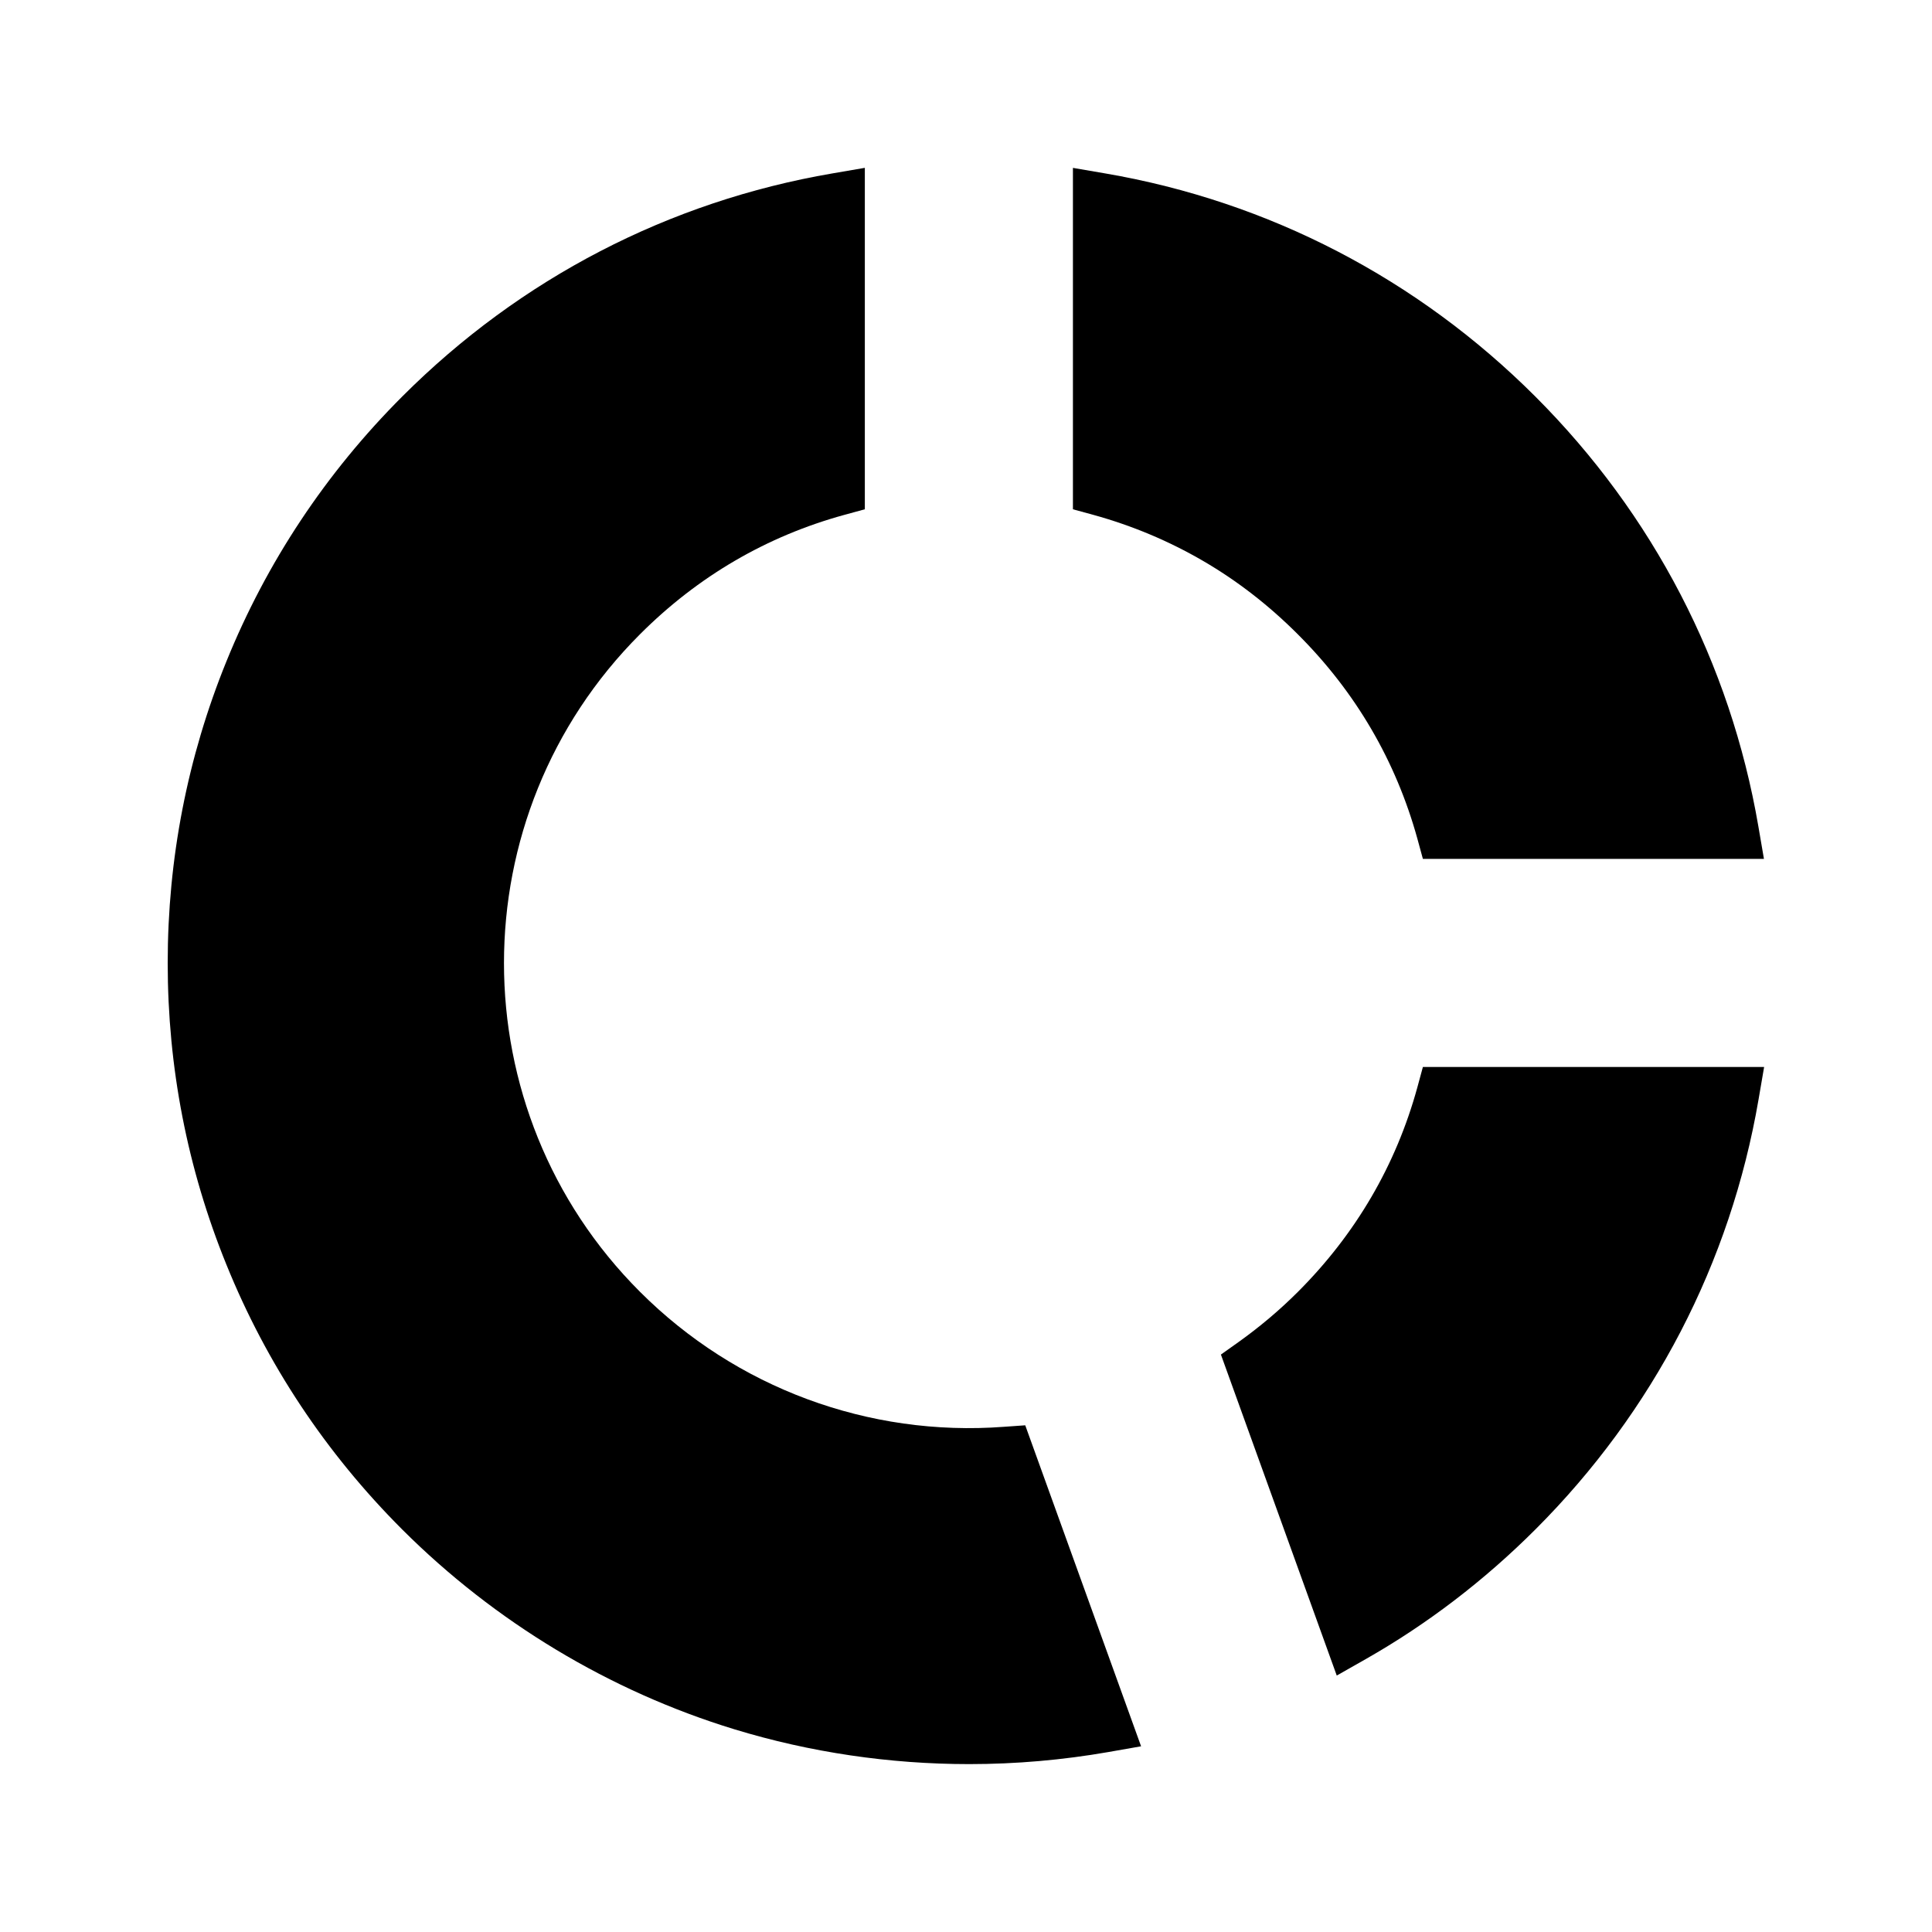
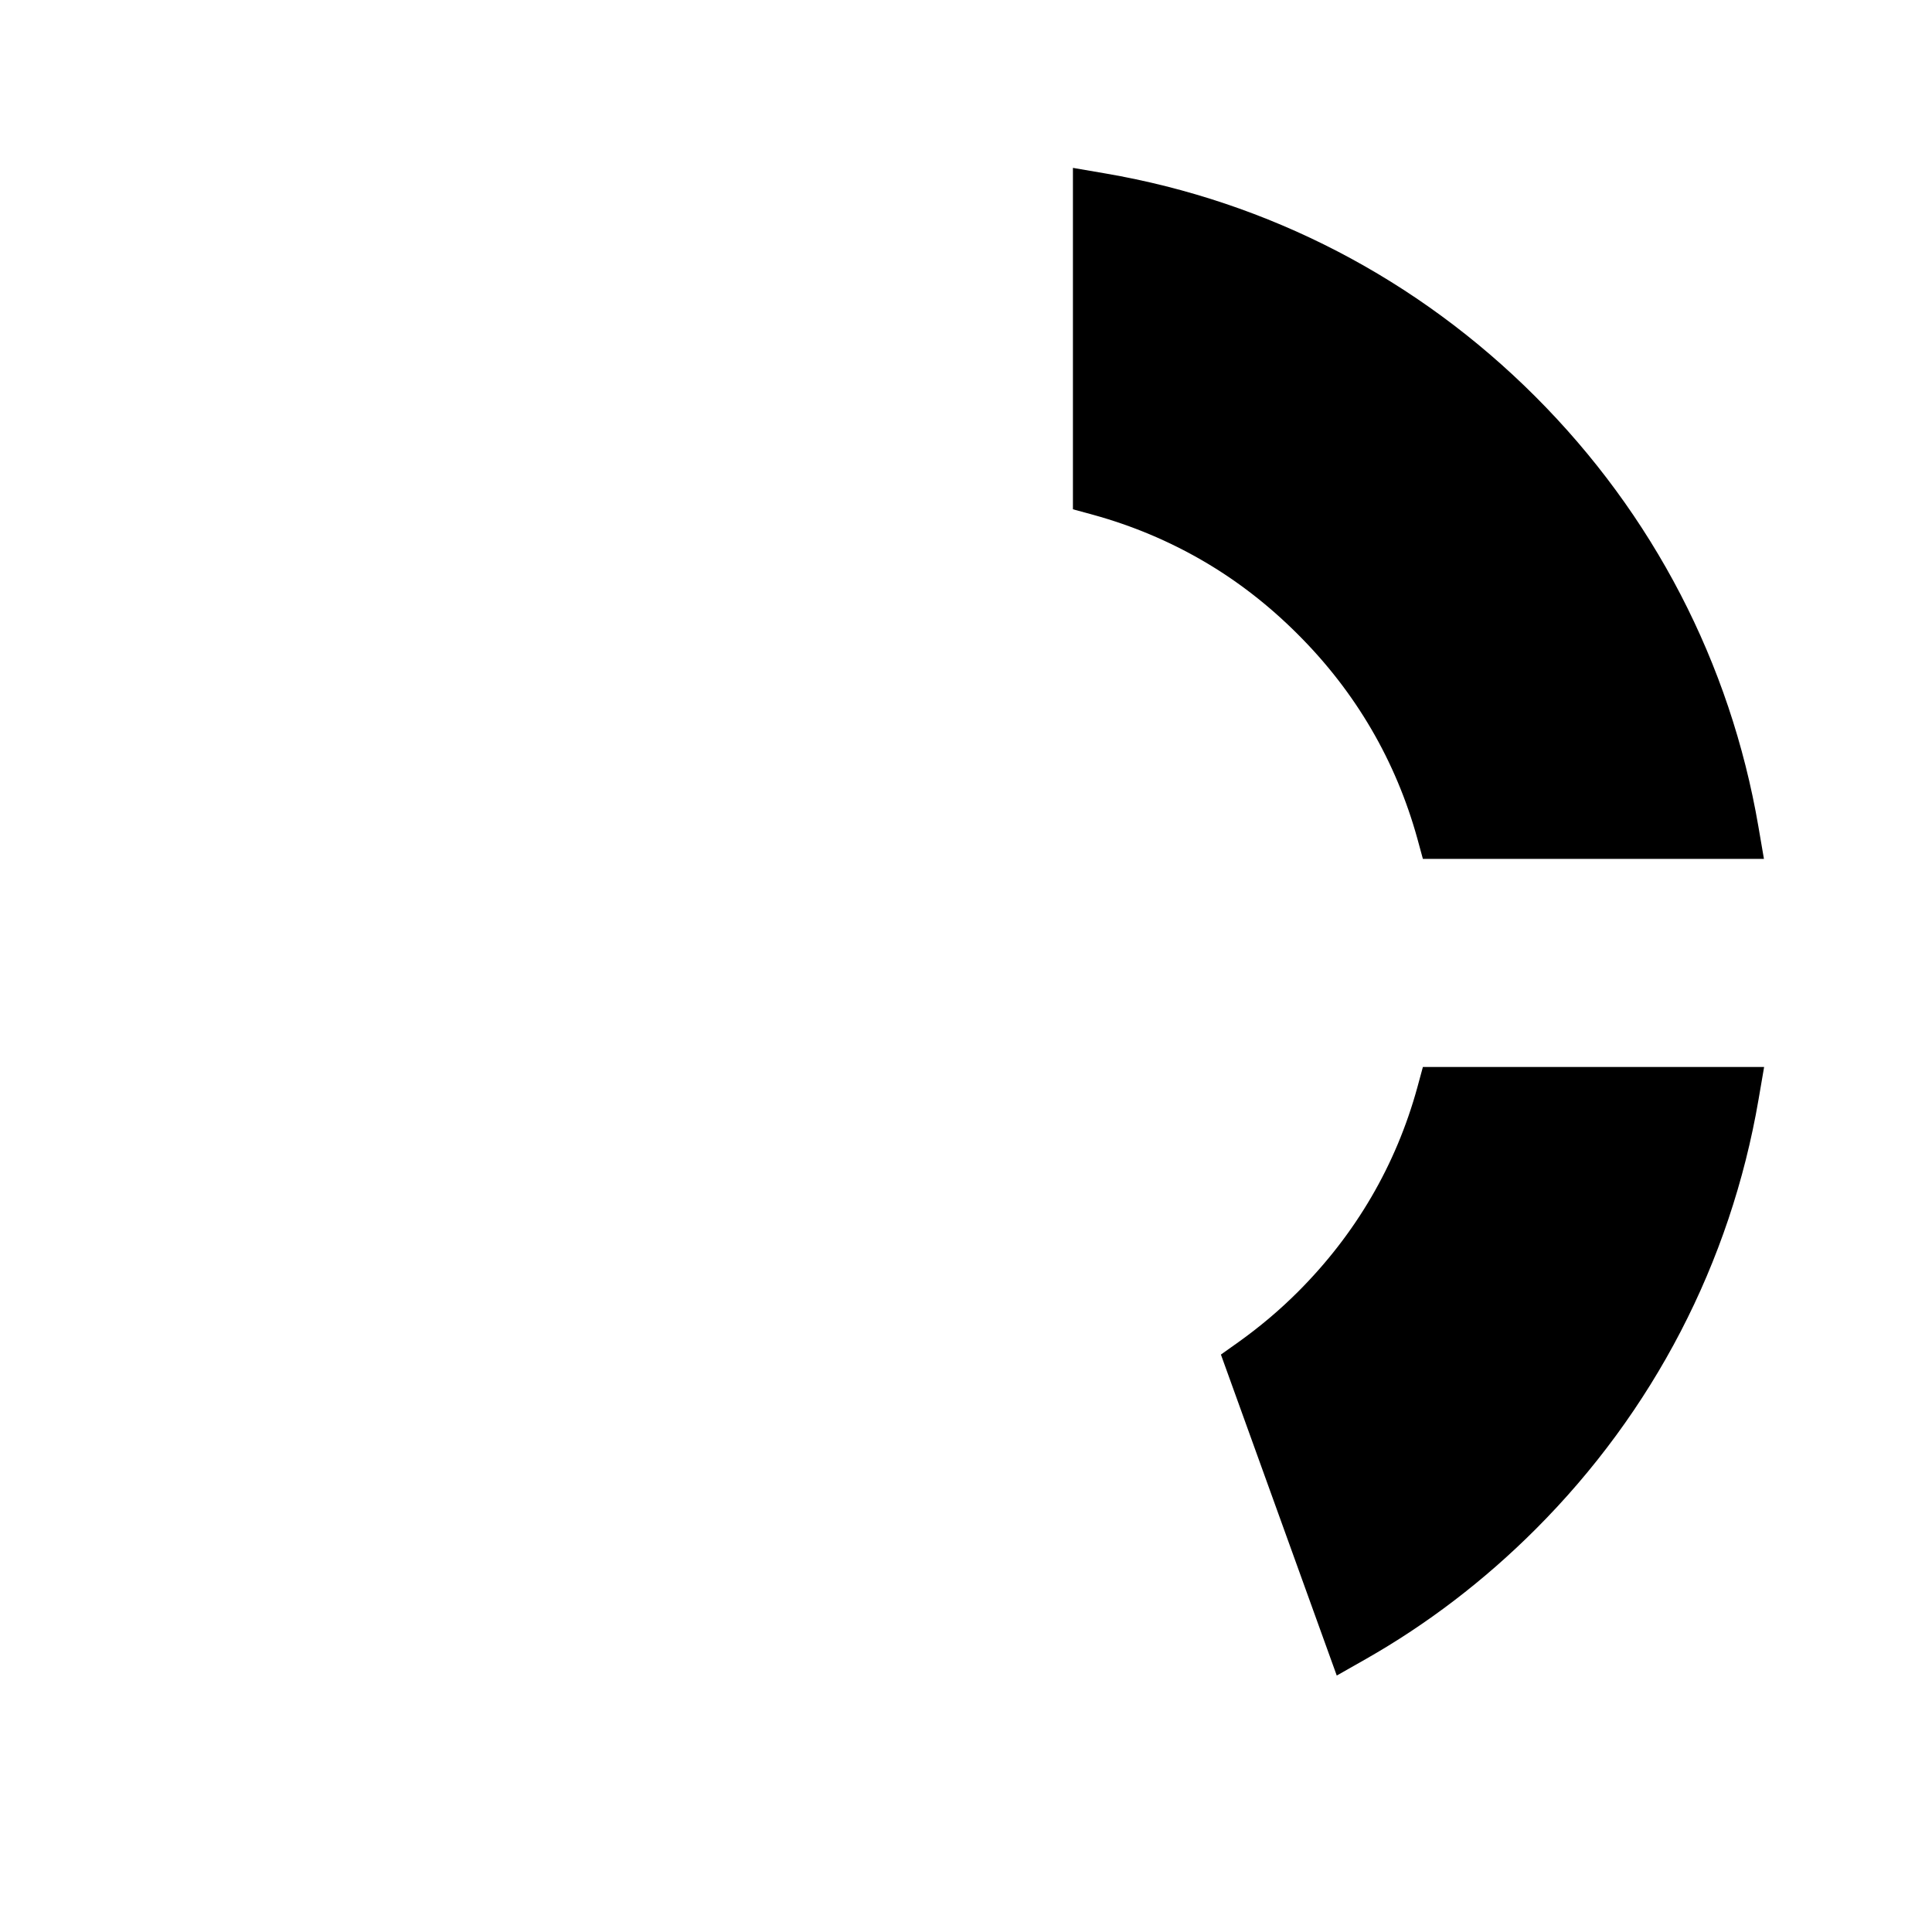
<svg xmlns="http://www.w3.org/2000/svg" fill="#000000" width="800px" height="800px" version="1.1" viewBox="144 144 512 512">
  <g>
-     <path d="m415.7 521.72 30.699 85.066-8.66 1.523c-12.152 2.117-24.5 3.199-36.898 3.199-21.059 0-42.164-3.102-62.289-9.25-32.965-10.086-63.371-28.387-87.922-52.891-20.27-20.27-35.965-43.887-46.641-70.258-10.332-25.438-15.547-52.301-15.547-79.902 0-27.551 5.215-54.465 15.547-79.902 10.676-26.32 26.371-49.988 46.641-70.258 31.242-31.242 70.602-51.66 113.95-59.09l8.609-1.477v90.484l-5.41 1.477c-20.613 5.656-38.82 16.285-54.168 31.637-48.07 48.07-48.07 126.25 0 174.27 25.438 25.438 60.566 38.473 96.434 35.77z" />
-     <path d="m521.08 426.76h90.43l-1.477 8.609c-7.43 43.297-27.898 82.707-59.09 113.9-13.531 13.531-28.684 25.141-45.066 34.441l-7.625 4.328-30.699-85.066 4.574-3.246c5.656-4.035 10.973-8.512 15.844-13.383 15.301-15.301 25.977-33.555 31.637-54.168z" />
+     <path d="m521.08 426.76h90.43l-1.477 8.609c-7.43 43.297-27.898 82.707-59.09 113.9-13.531 13.531-28.684 25.141-45.066 34.441l-7.625 4.328-30.699-85.066 4.574-3.246c5.656-4.035 10.973-8.512 15.844-13.383 15.301-15.301 25.977-33.555 31.637-54.168" />
    <path d="m487.92 312.08c-7.676-7.676-16.039-14.168-25.094-19.434-9.055-5.266-18.746-9.348-29.078-12.203l-5.41-1.477v-90.477l8.609 1.477c43.297 7.43 82.707 27.898 113.95 59.137 31.191 31.191 51.66 70.602 59.09 113.9l1.477 8.609h-90.383l-1.477-5.41c-5.703-20.566-16.332-38.82-31.684-54.121z" />
  </g>
</svg>